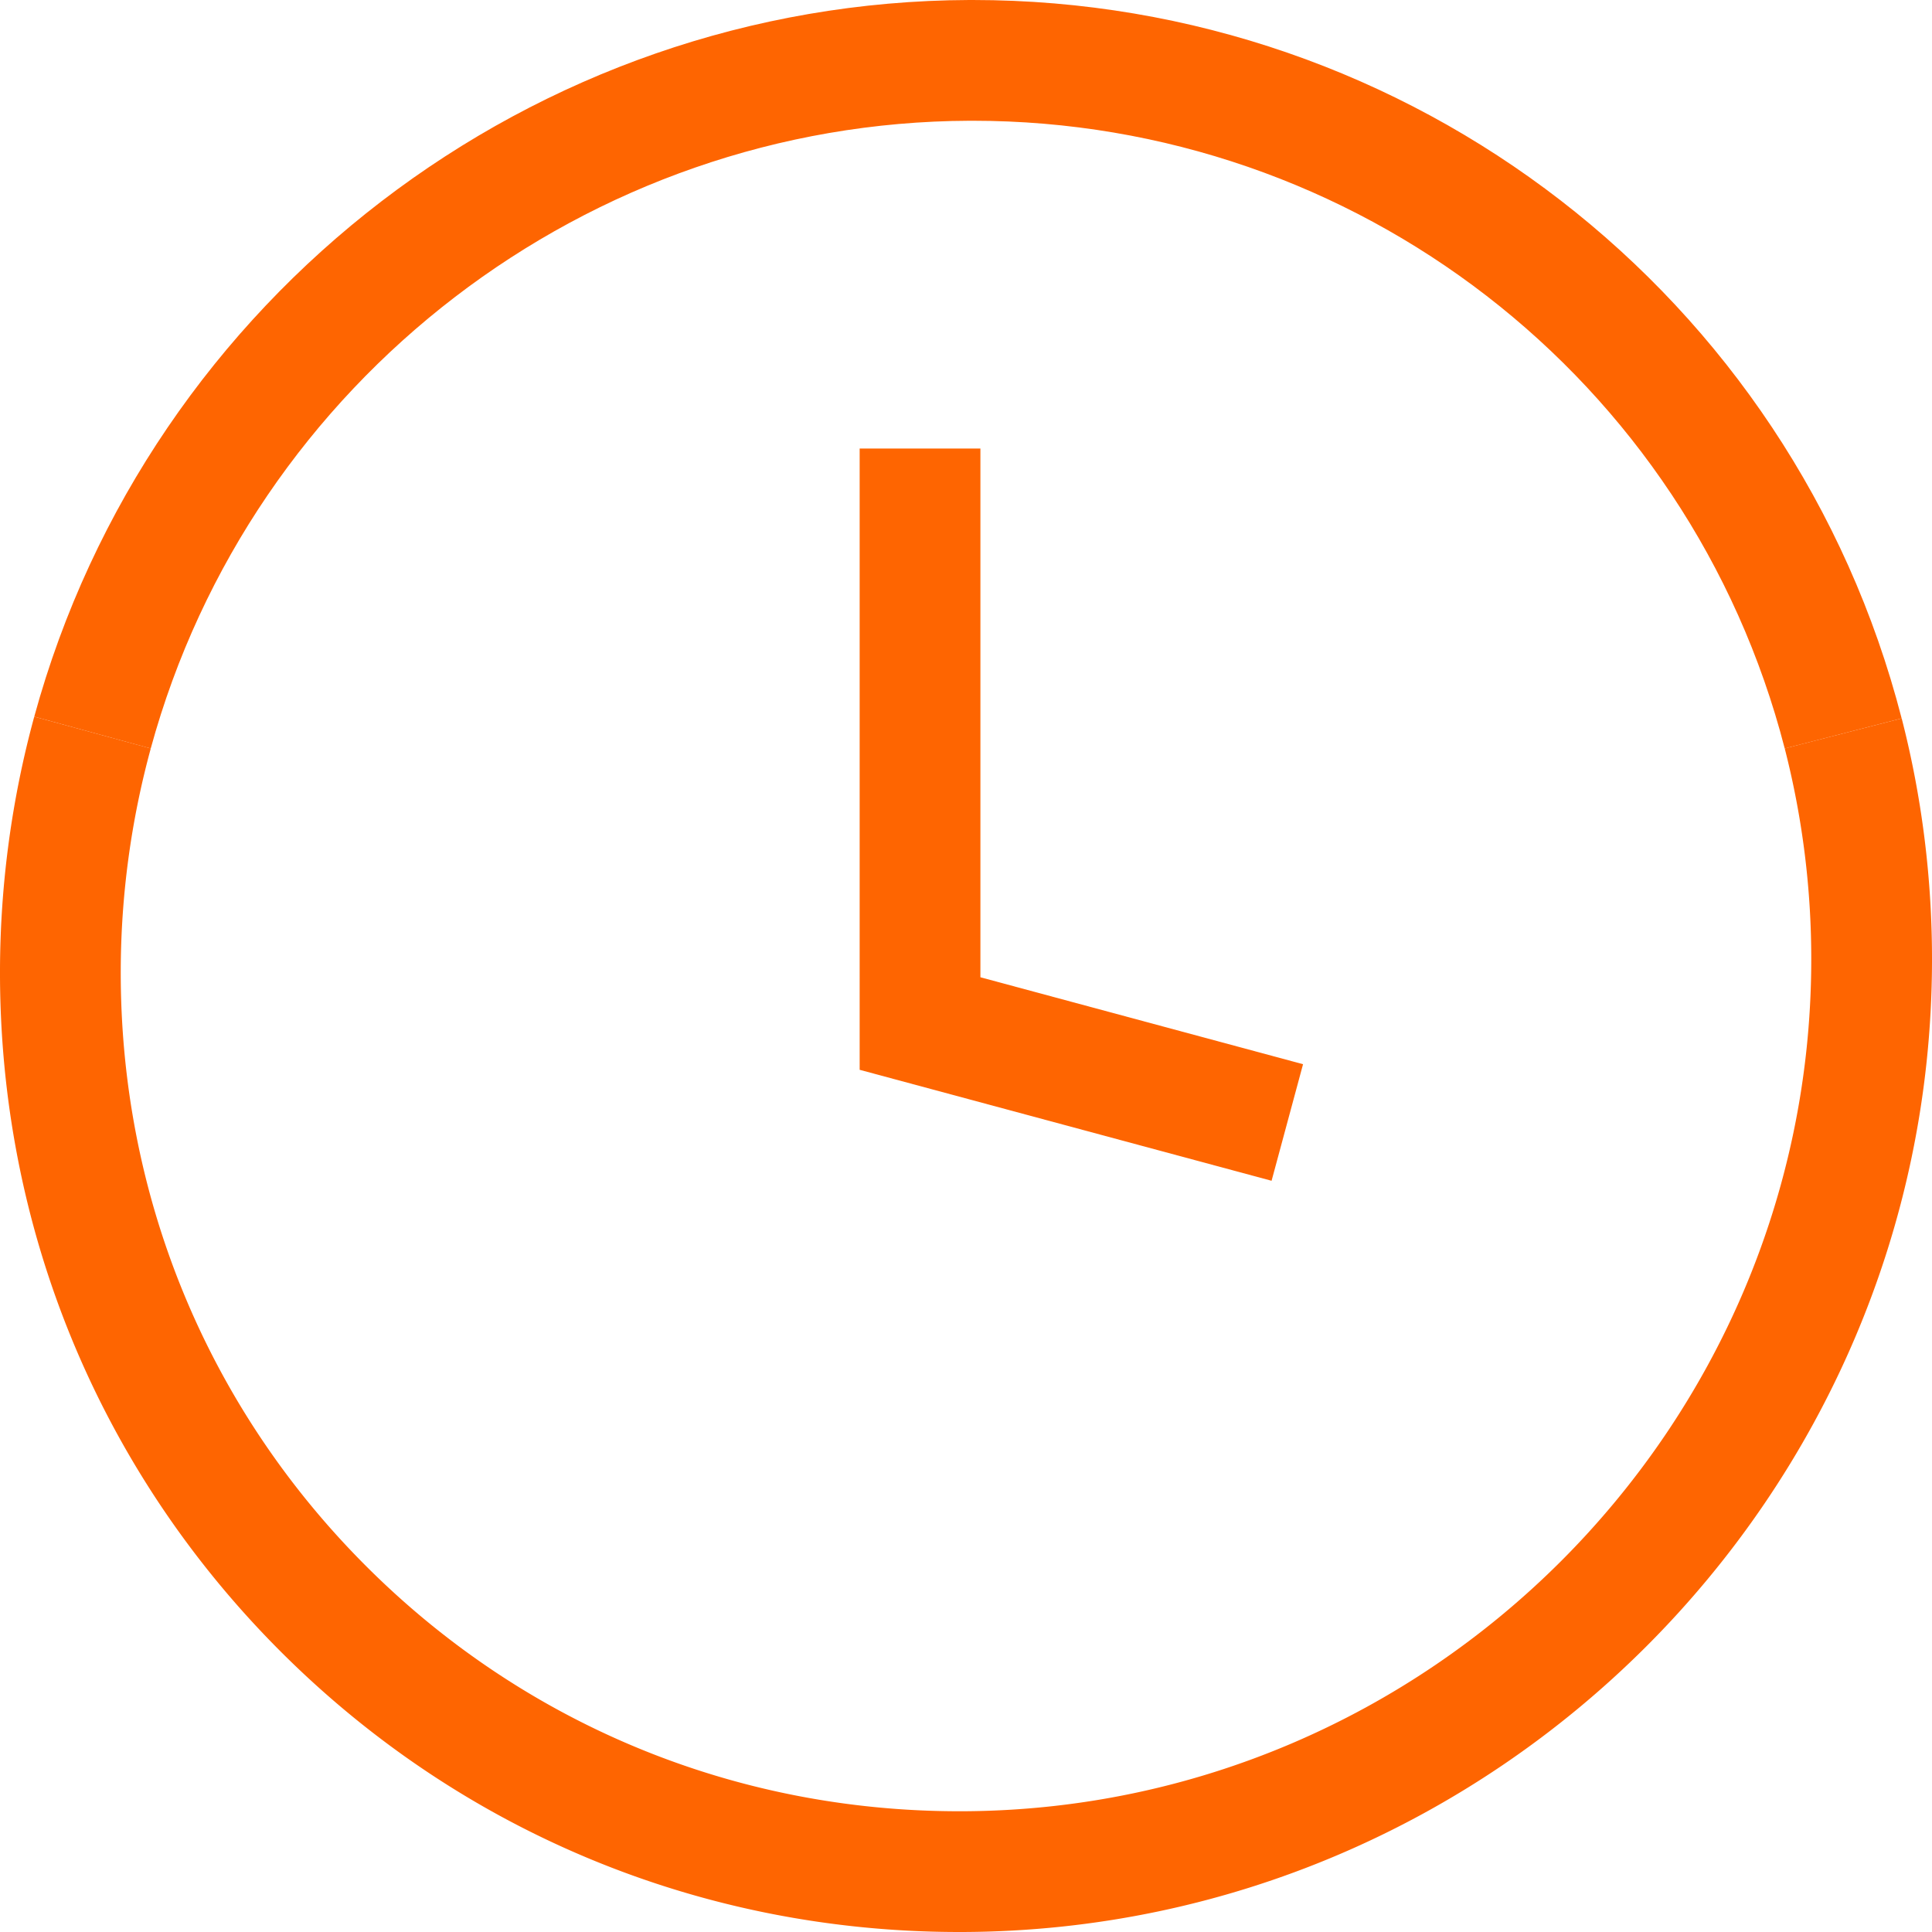
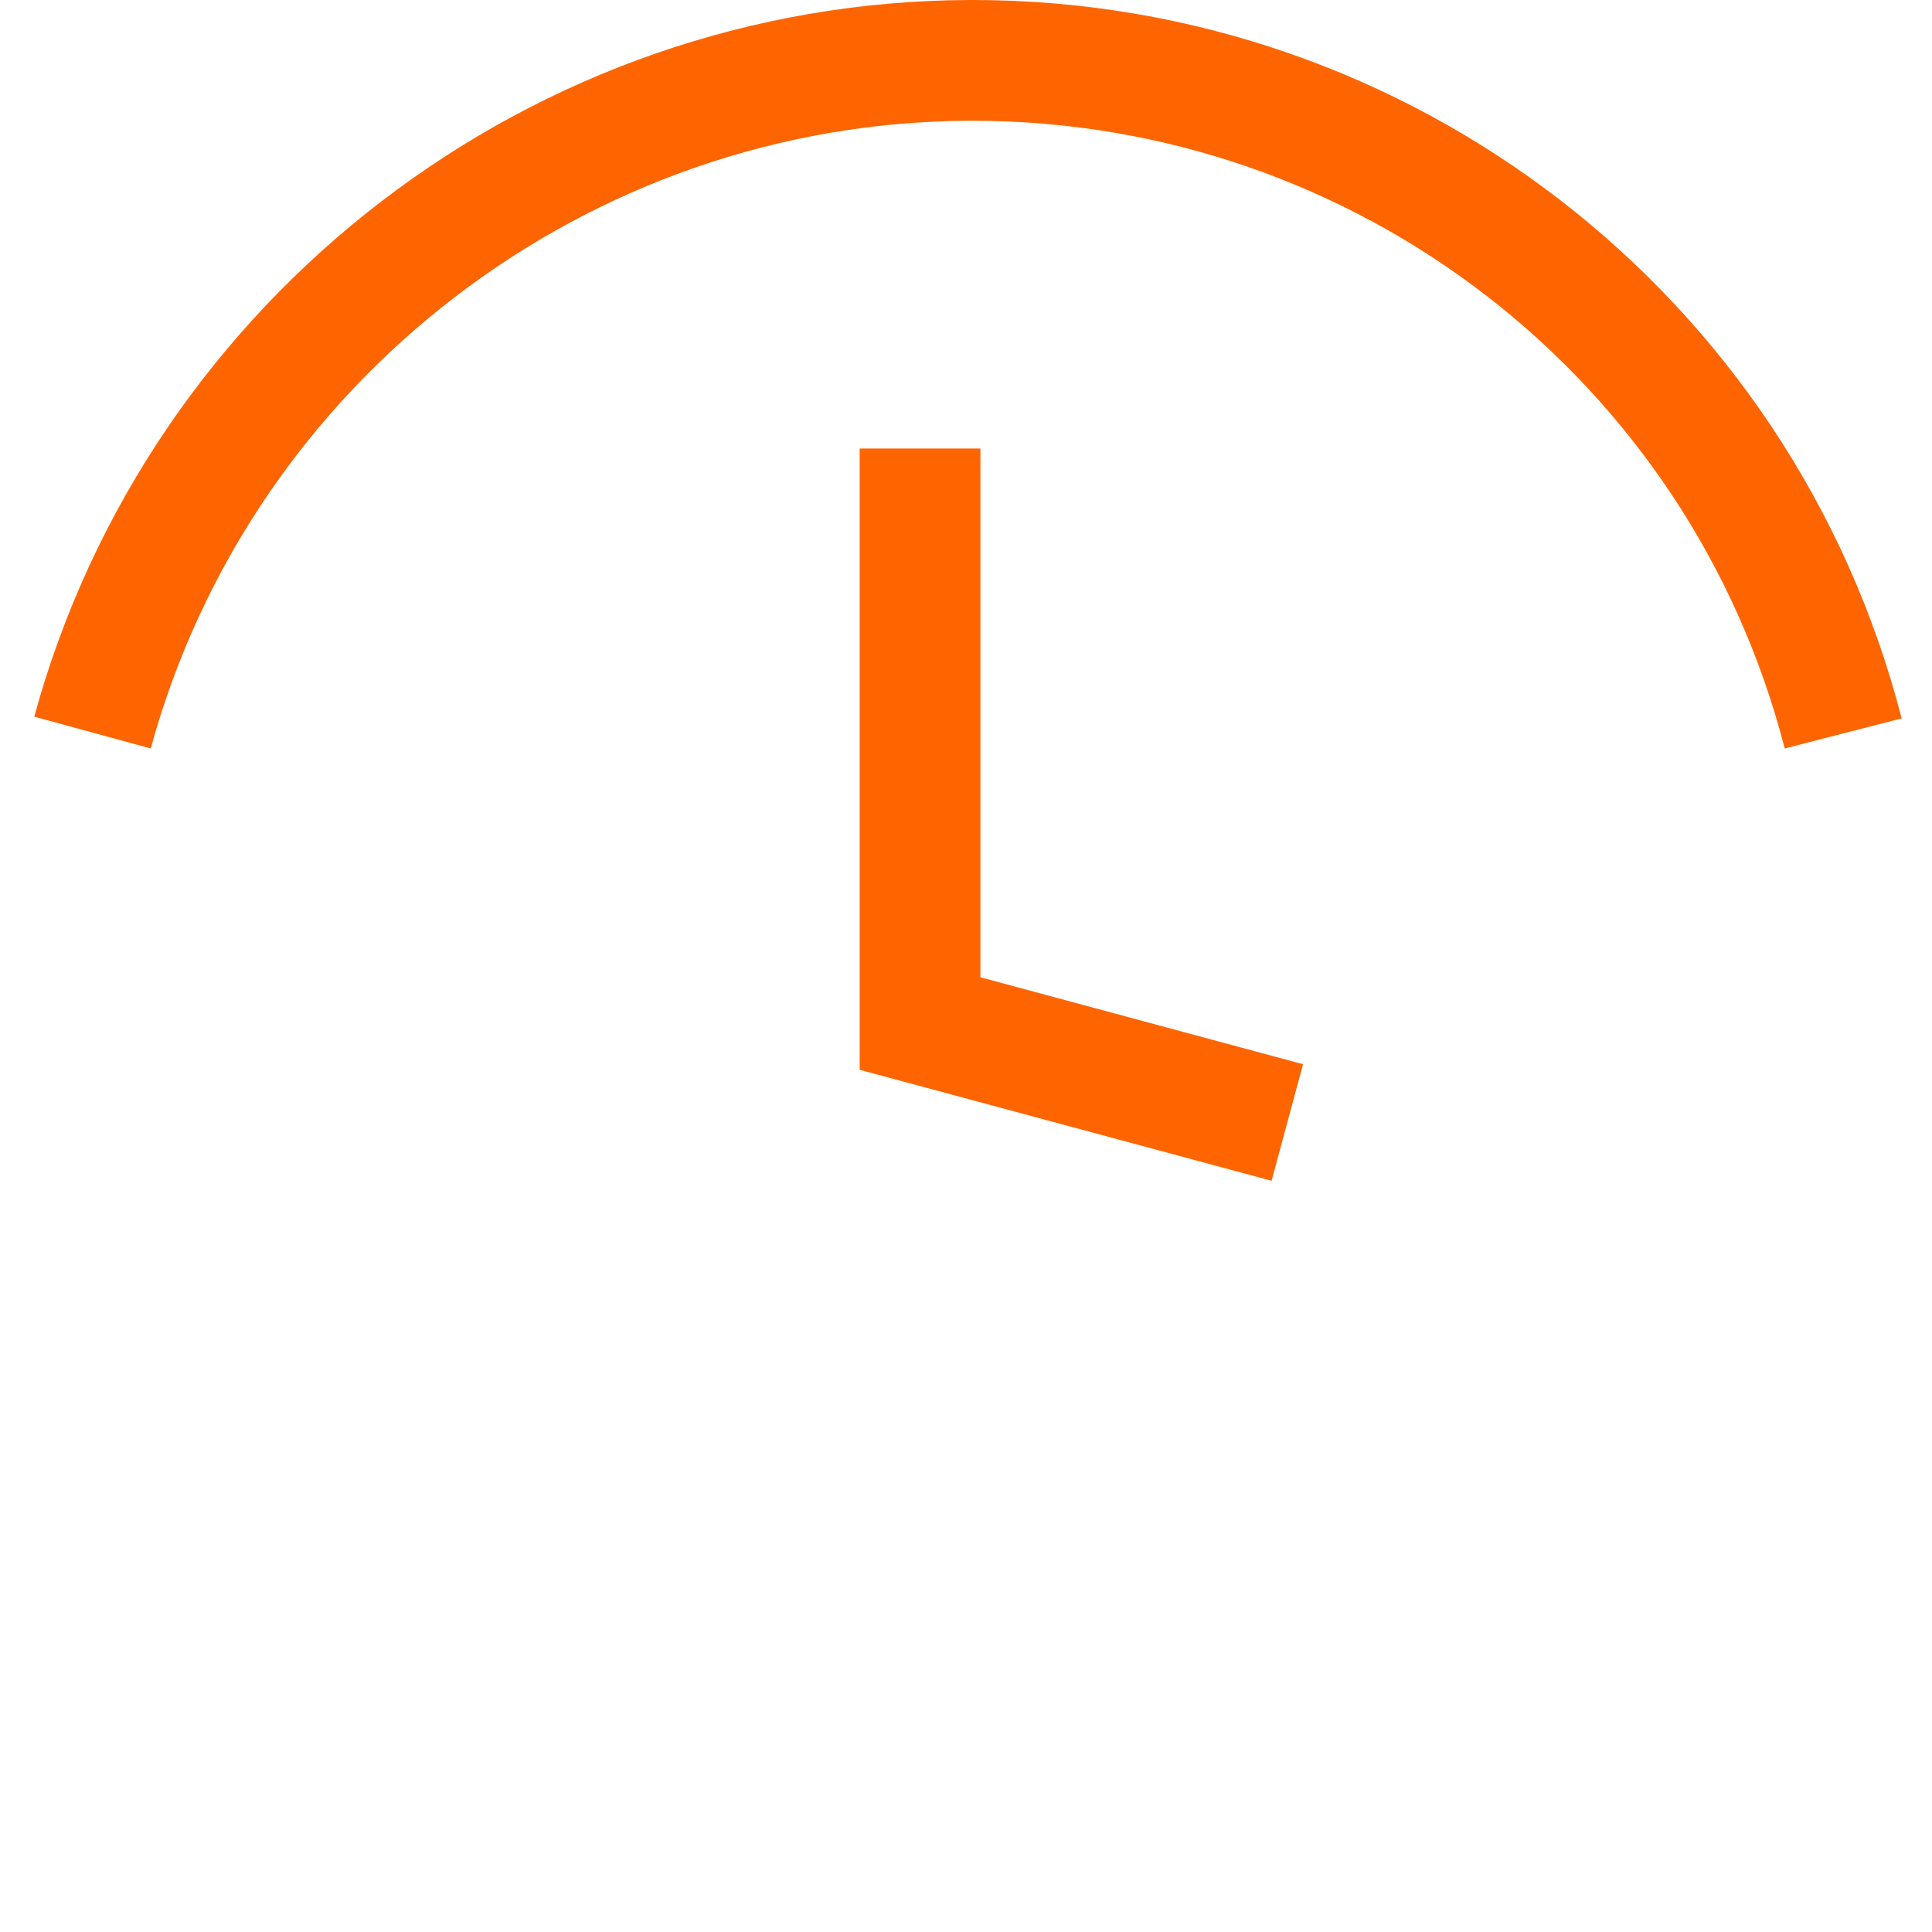
<svg xmlns="http://www.w3.org/2000/svg" fill="#fe6501" viewBox="0 0 48 48">
  <path d="M44.341 18.596C41.973 9.404 33.683 3 24.167 3h-.077c-9.478.035-17.843 6.448-20.345 15.596l-2.894-.791C3.707 7.361 13.258.04 24.079 0h.088c10.887 0 20.37 7.328 23.079 17.848l-2.905.748z" />
  <path d="M31.592 29.336l-10.234-2.757V11.144h3V24.28l8.016 2.16z" />
-   <path d="M23.832 48c-6.379 0-12.364-2.474-16.862-6.971C2.452 36.51-.023 30.49 0 24.077c.008-2.123.294-4.233.851-6.272l2.895.79A21.142 21.142 0 003 24.088c-.021 5.607 2.143 10.87 6.092 14.818C13.022 42.837 18.255 45 23.833 45h.078C35.497 44.958 44.957 35.499 45 23.913a21.04 21.04 0 00-.659-5.318l2.906-.747c.508 1.975.761 4.019.753 6.076C47.951 37.152 37.149 47.952 23.921 48h-.089z" />
</svg>